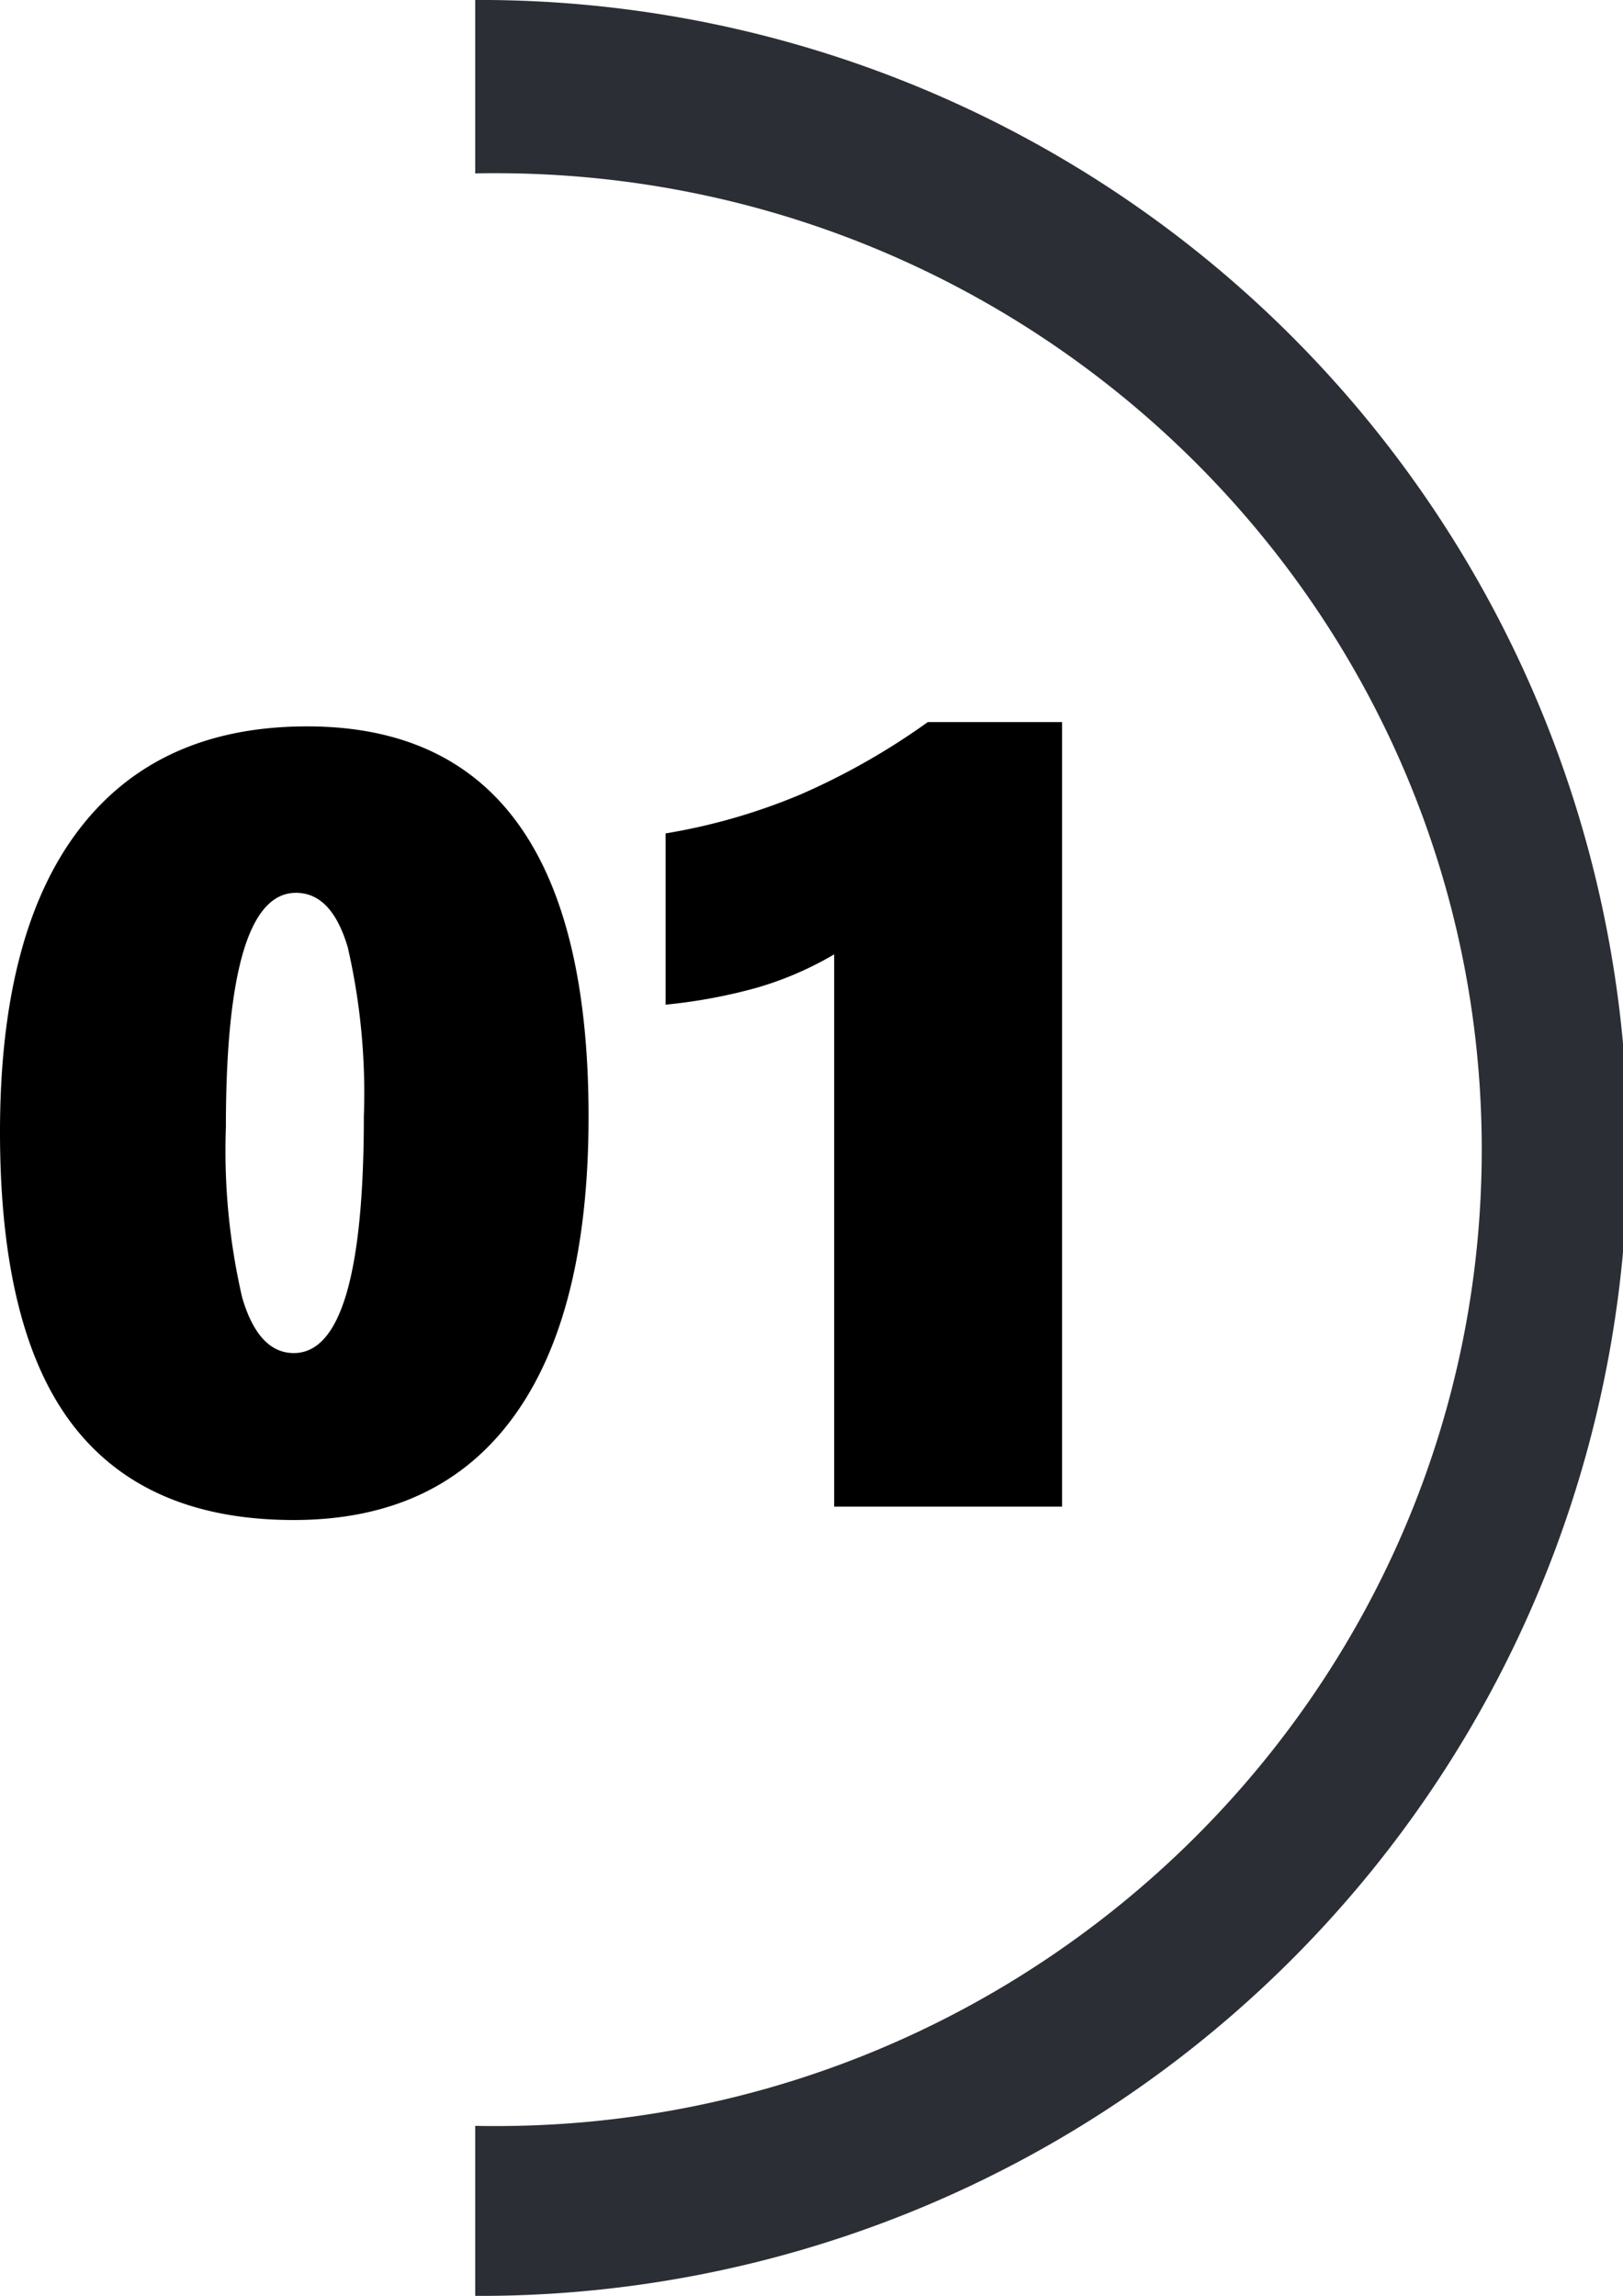
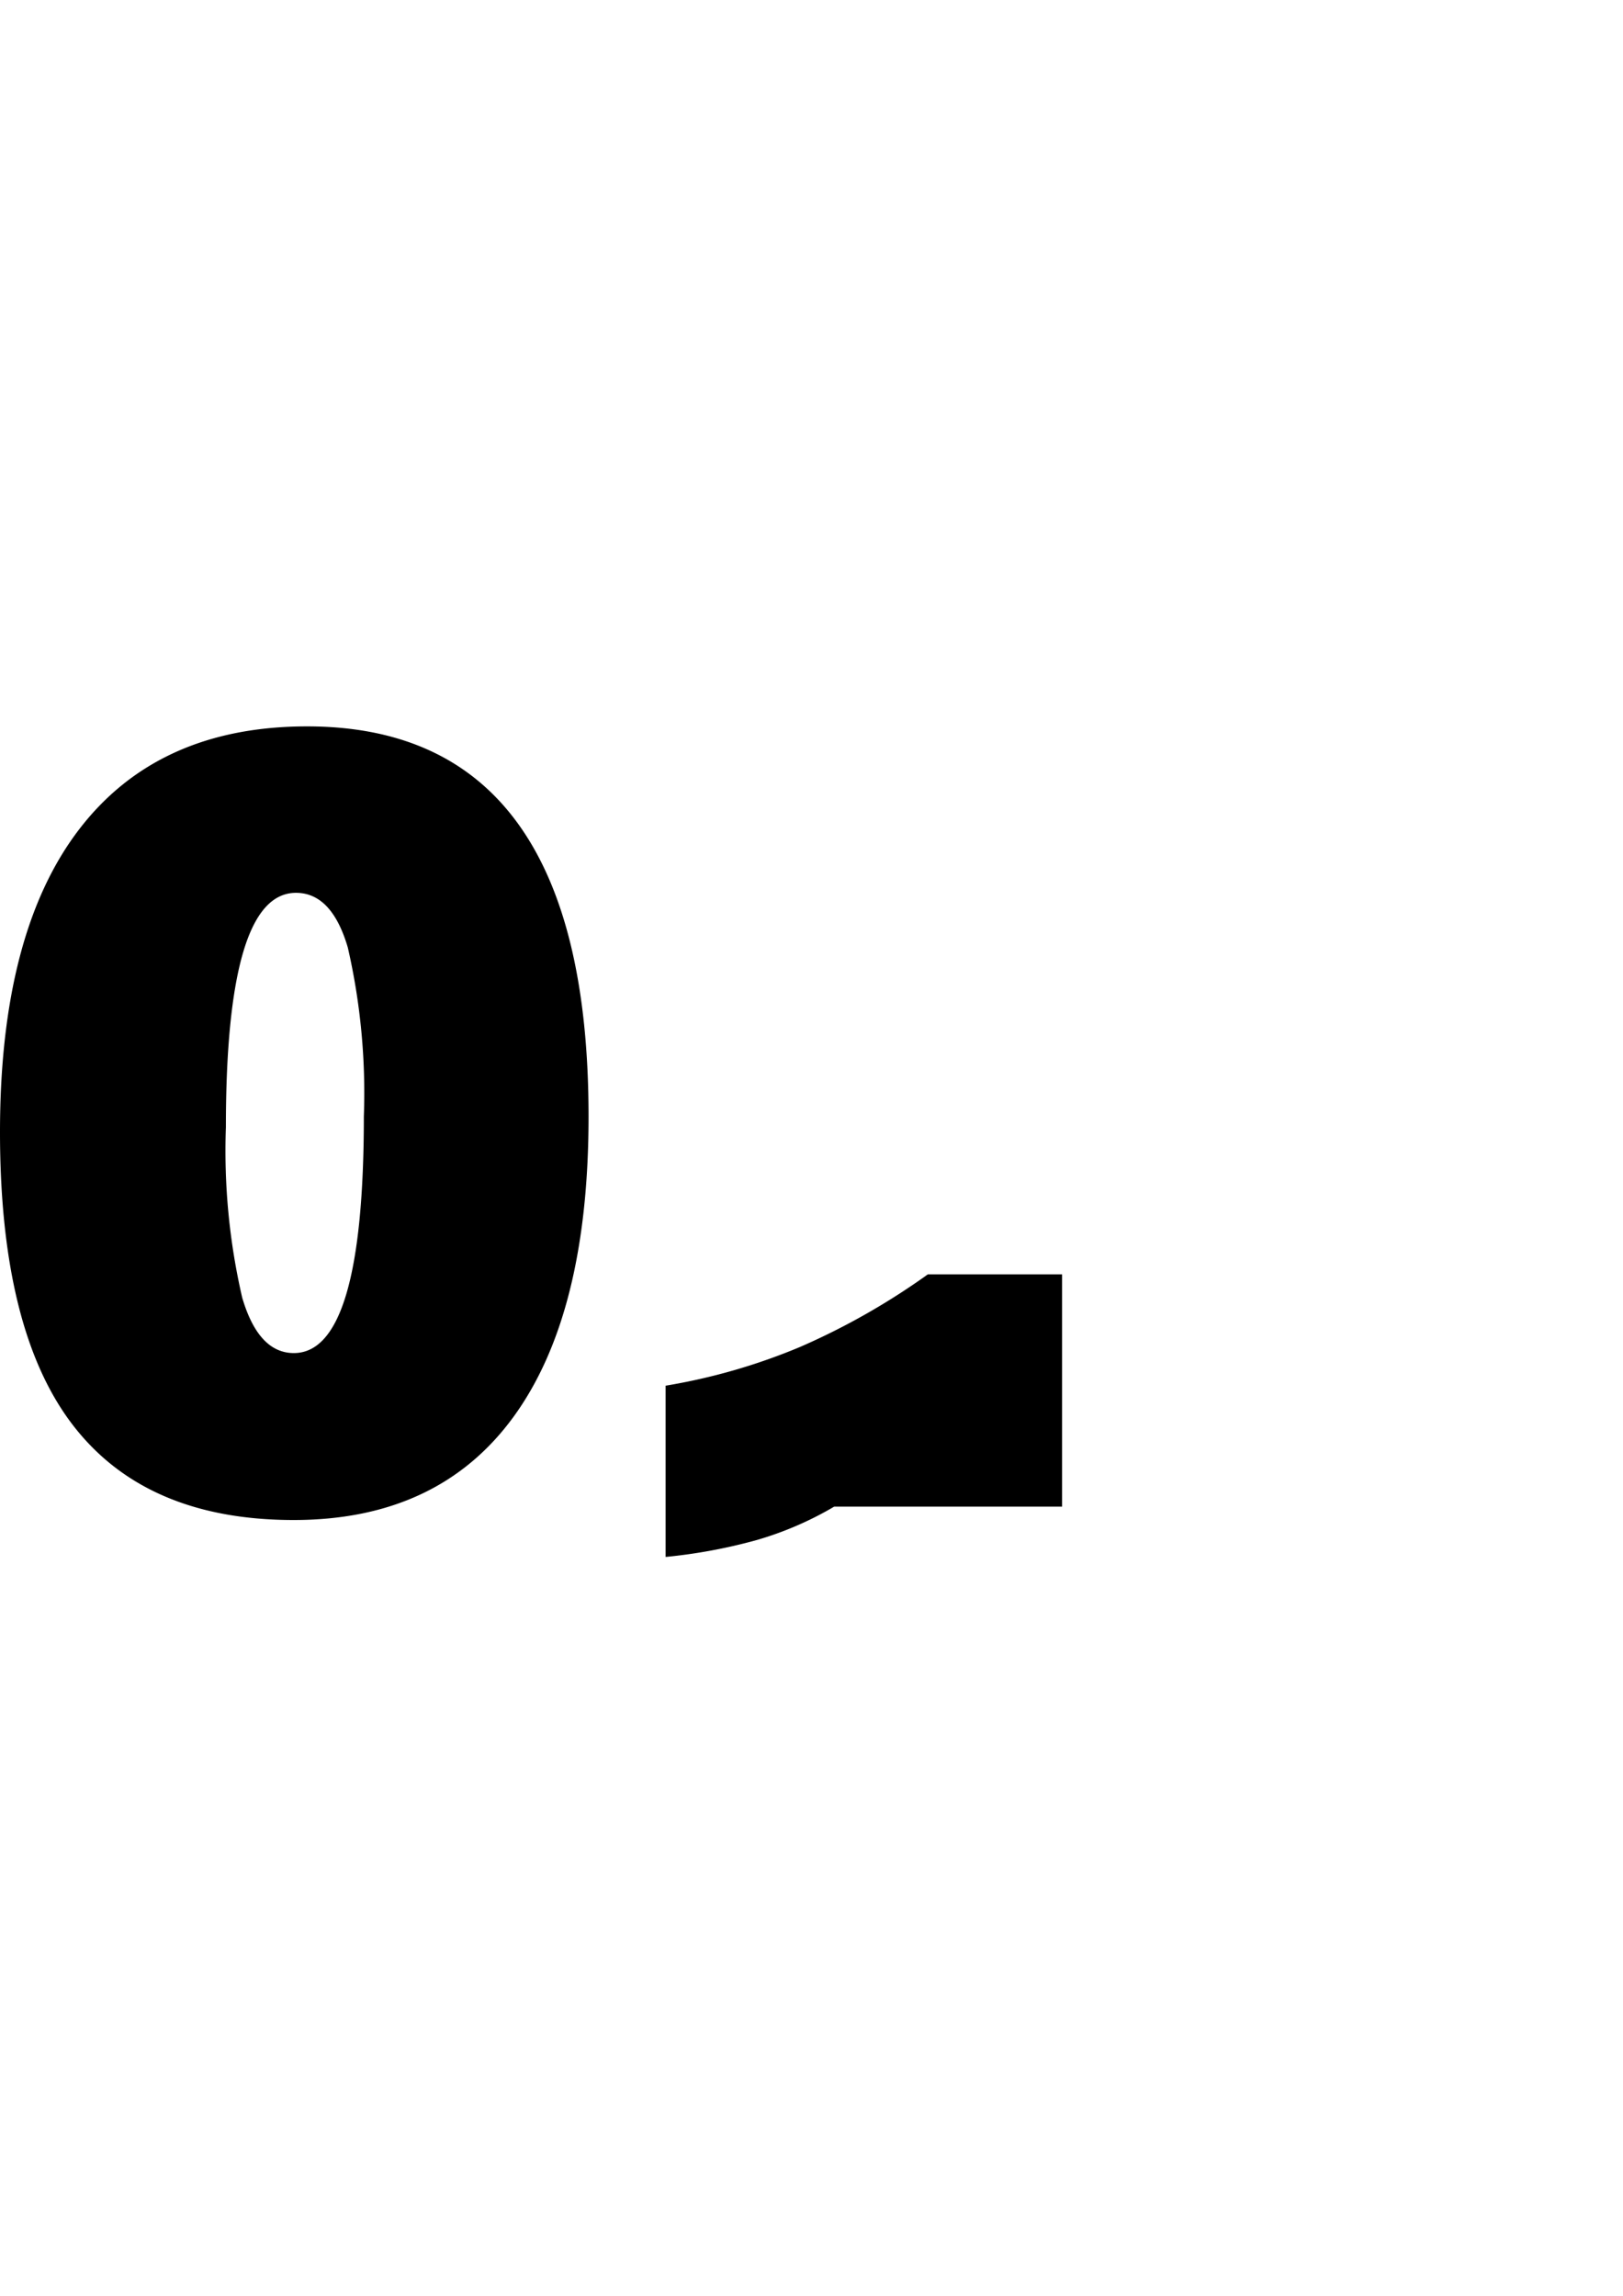
<svg xmlns="http://www.w3.org/2000/svg" width="81.462" height="115.215" viewBox="0 0 81.462 115.215">
  <g id="num-1" transform="translate(-142.66 -743.392)">
-     <path id="Soustraction_1" data-name="Soustraction 1" d="M11028.482,1253.217h0v-8.534c.328.006.67.01,1.019.01,27.294,0,49.5-21.982,49.5-49s-22.205-49-49.5-49c-.334,0-.677,0-1.019.01V1138a57.608,57.608,0,1,1,0,115.215Z" transform="translate(-10861.969 -394.609)" fill="#2b2e34" />
-     <path id="Tracé_973" data-name="Tracé 973" d="M31.233-19.578q0,9.91-3.773,15.079T16.436.671Q9.023.671,5.358-4.082T1.692-18.8q0-9.99,3.961-15.173t11.454-5.183Q31.233-39.155,31.233-19.578Zm-11.279,0a32.61,32.61,0,0,0-.806-8.486q-.806-2.739-2.6-2.739-3.518,0-3.518,11.763a32.725,32.725,0,0,0,.819,8.553q.819,2.78,2.592,2.78Q19.954-7.708,19.954-19.578ZM43.56,0V-27.715a16.9,16.9,0,0,1-3.894,1.678,26.827,26.827,0,0,1-4.565.846v-8.594a30.165,30.165,0,0,0,6.754-1.947,34.854,34.854,0,0,0,6.405-3.639H55V0Z" transform="translate(140.968 819)" />
+     <path id="Tracé_973" data-name="Tracé 973" d="M31.233-19.578q0,9.91-3.773,15.079T16.436.671Q9.023.671,5.358-4.082T1.692-18.8q0-9.99,3.961-15.173t11.454-5.183Q31.233-39.155,31.233-19.578Zm-11.279,0a32.61,32.61,0,0,0-.806-8.486q-.806-2.739-2.6-2.739-3.518,0-3.518,11.763a32.725,32.725,0,0,0,.819,8.553q.819,2.78,2.592,2.78Q19.954-7.708,19.954-19.578ZM43.56,0a16.9,16.9,0,0,1-3.894,1.678,26.827,26.827,0,0,1-4.565.846v-8.594a30.165,30.165,0,0,0,6.754-1.947,34.854,34.854,0,0,0,6.405-3.639H55V0Z" transform="translate(140.968 819)" />
  </g>
</svg>